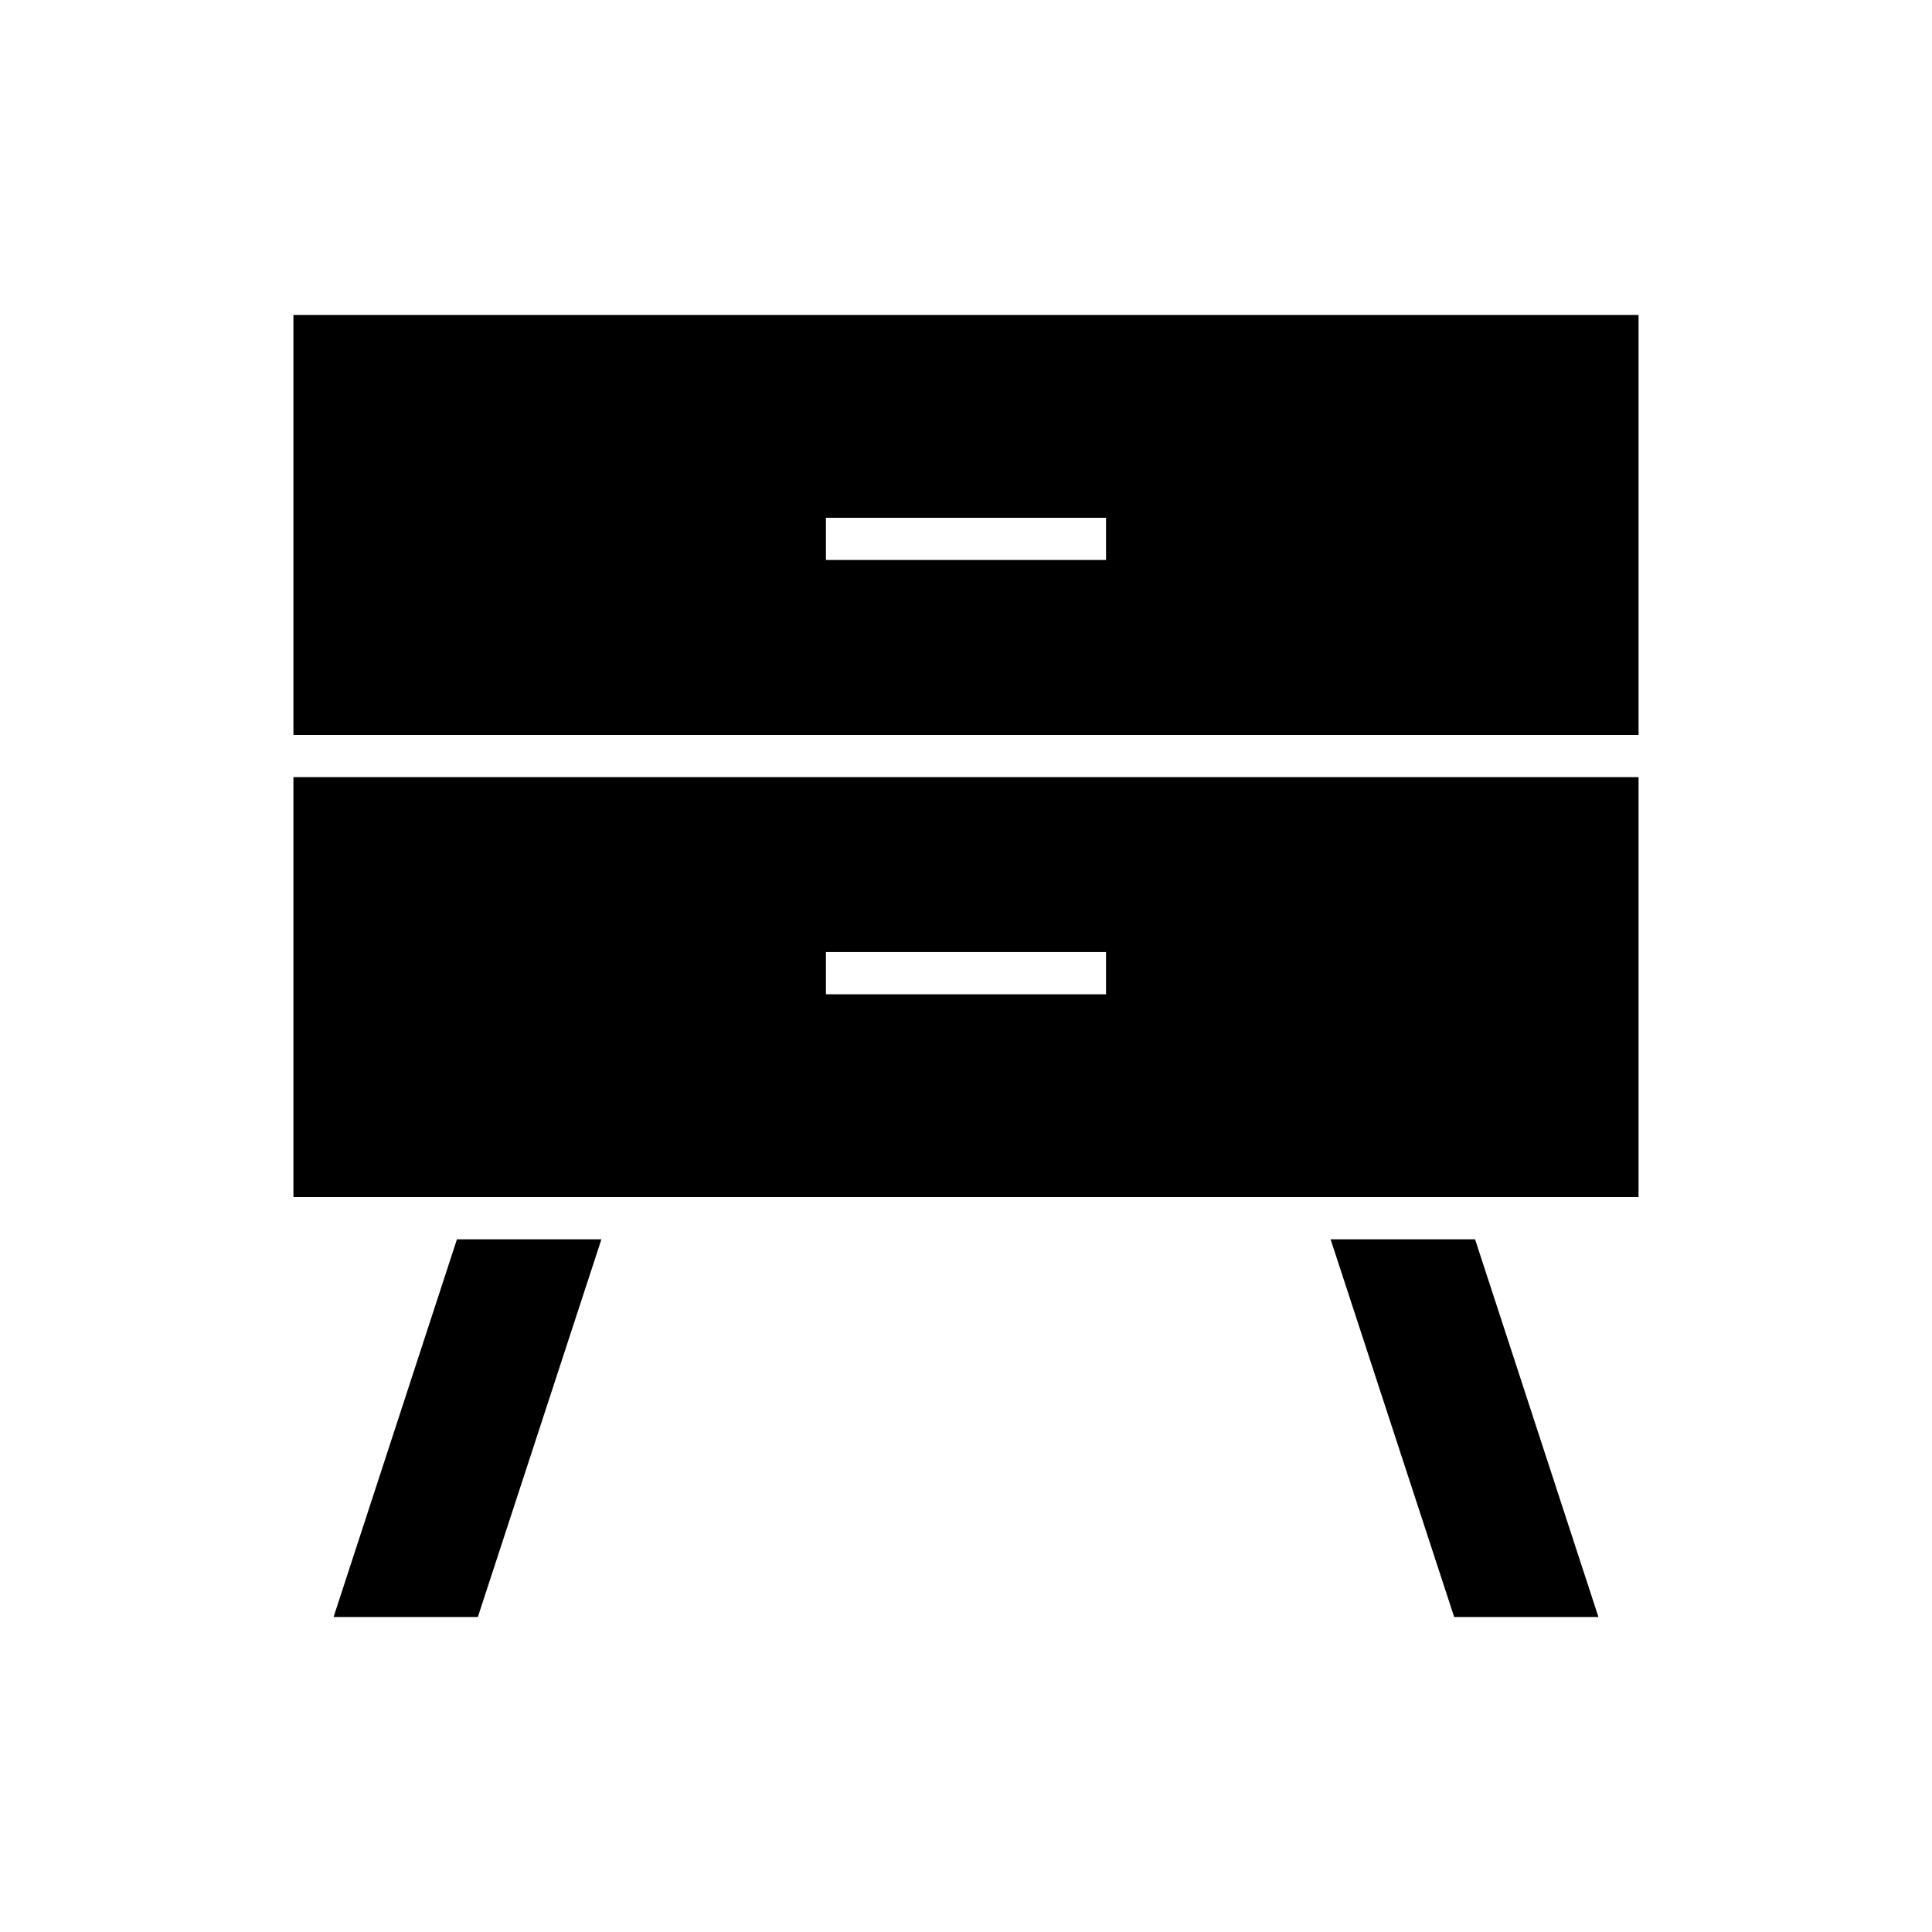
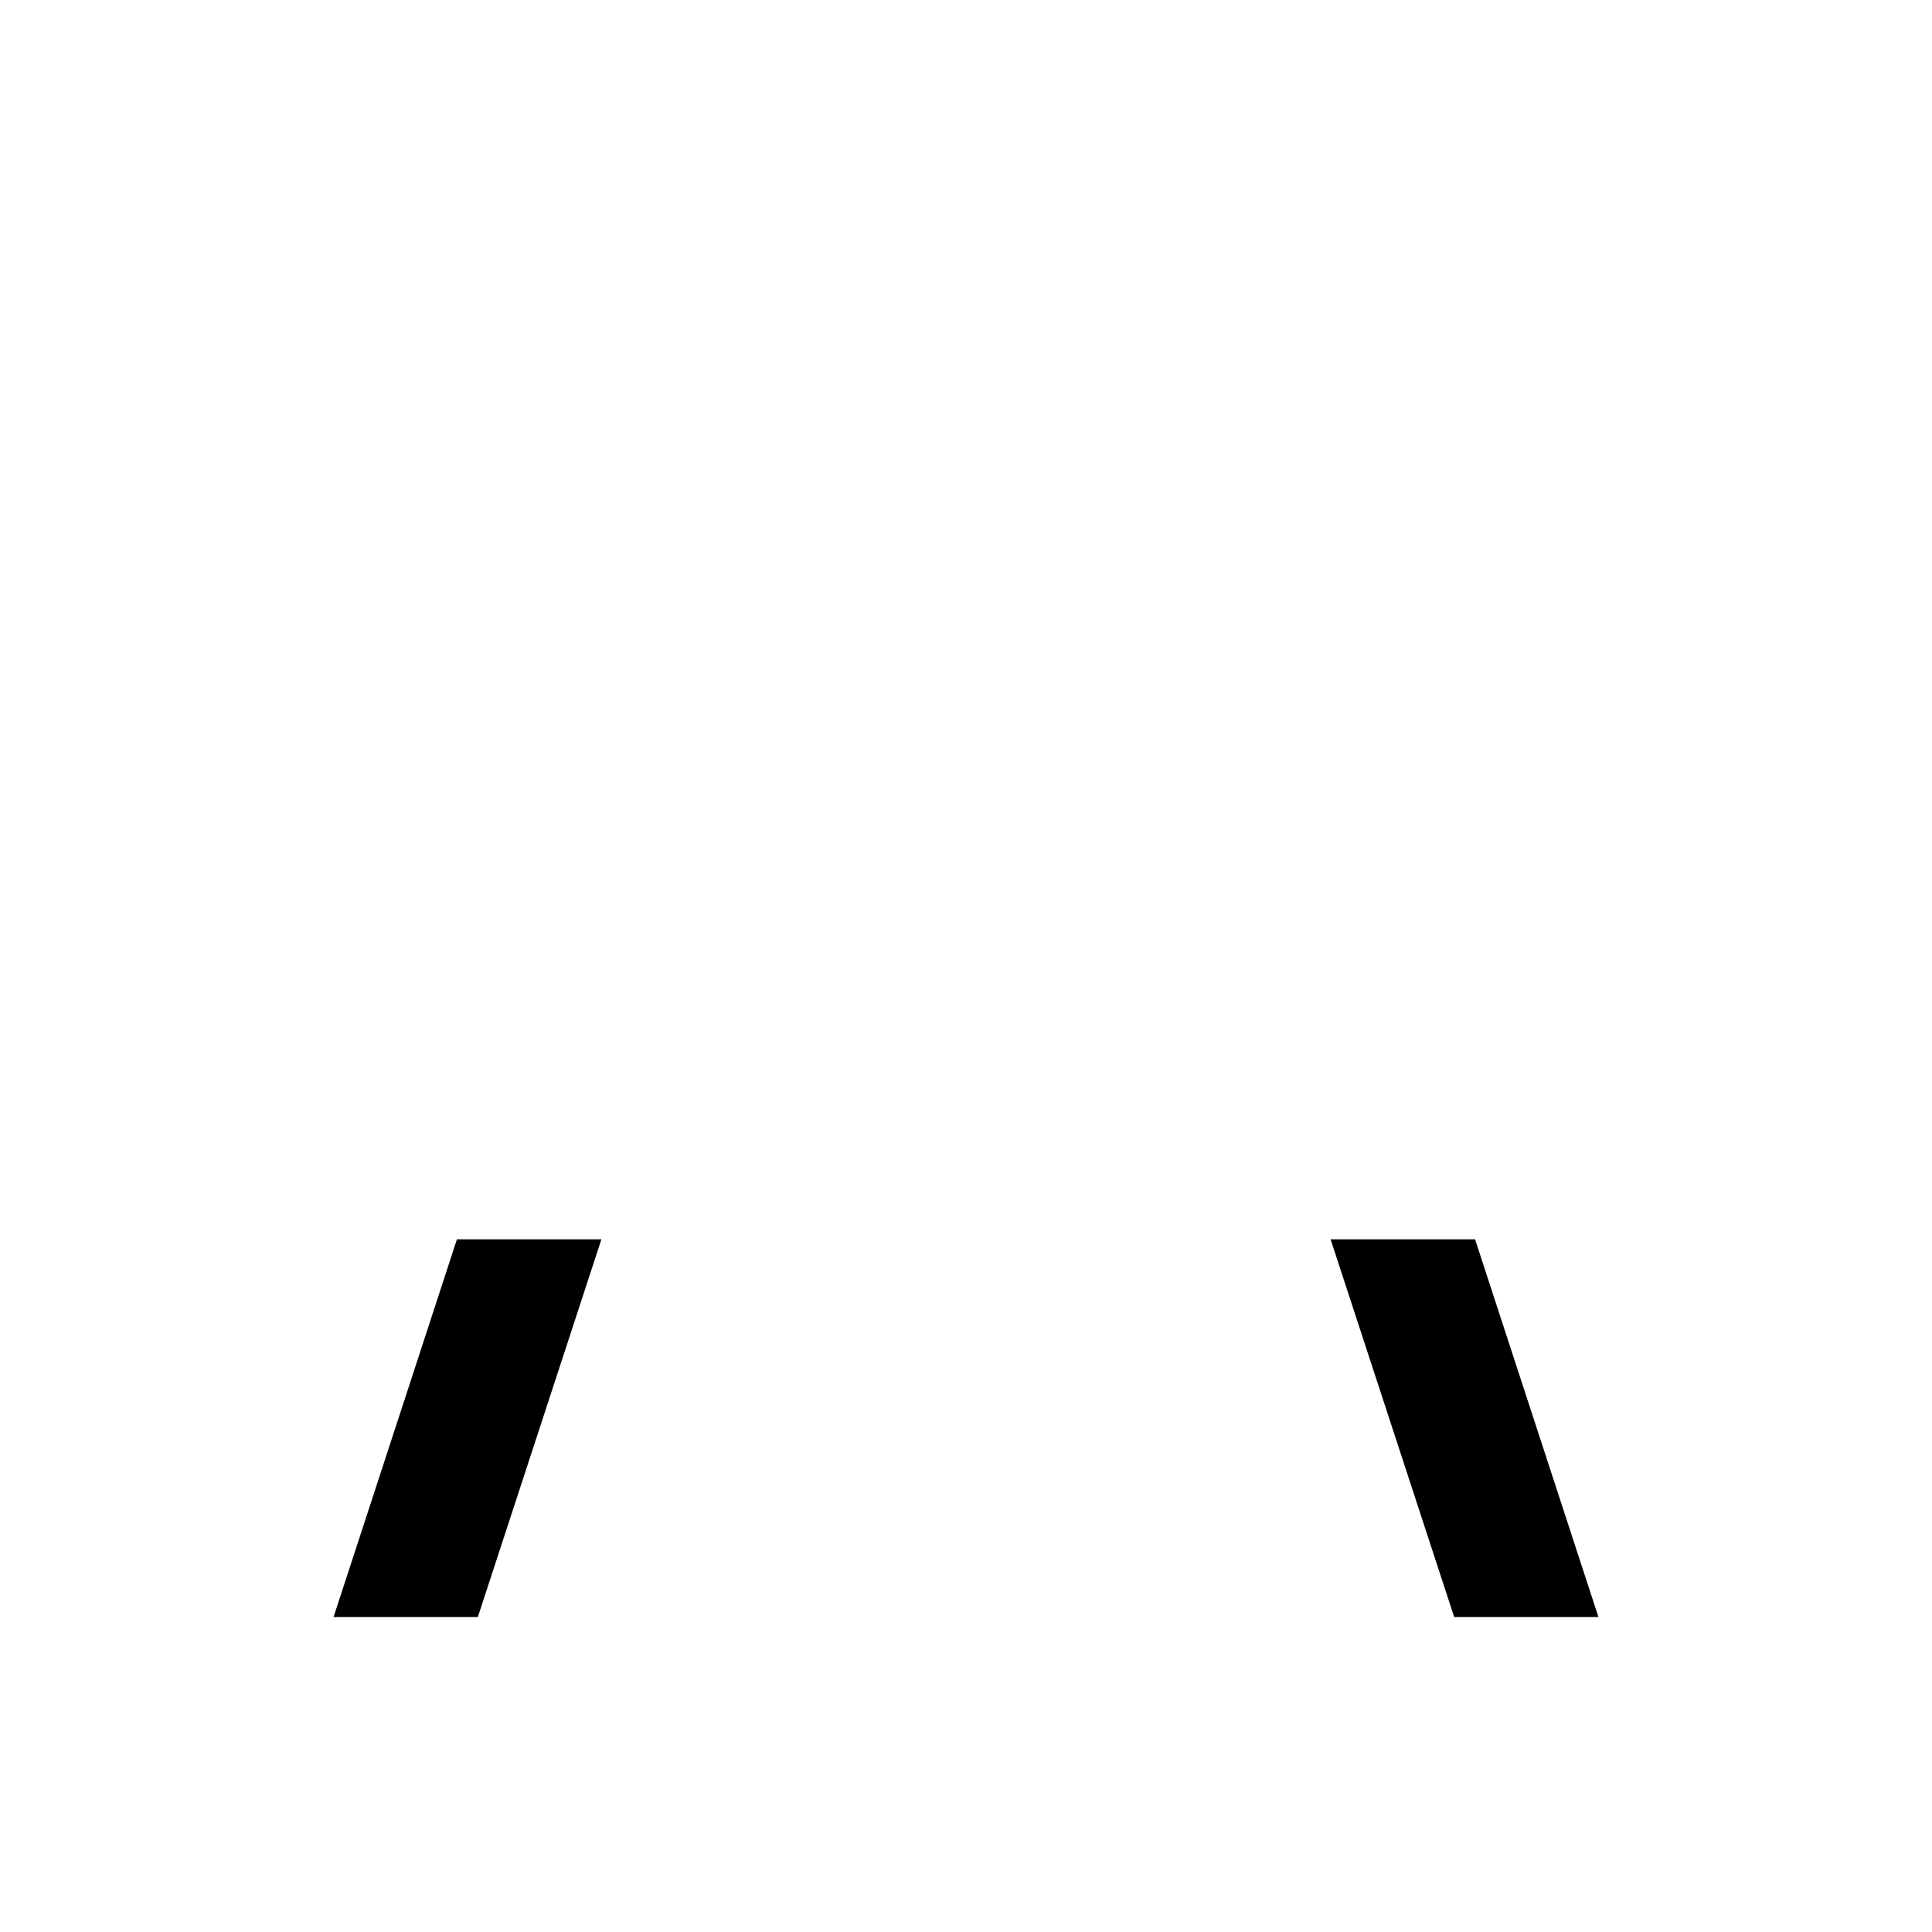
<svg xmlns="http://www.w3.org/2000/svg" fill="#000000" width="800px" height="800px" version="1.1" viewBox="144 144 512 512">
  <g>
-     <path d="m578.23 349.95h-356.47v111.29h356.47zm-141.12 57.547h-74.23v-11.195h74.227z" />
-     <path d="m578.23 227.47h-356.47v111.29h356.47zm-141.12 64.934h-74.23v-11.195h74.227z" />
    <path d="m567.6 572.52-32.691-100.09h-38.289l32.75 100.09z" />
    <path d="m232.4 572.52h38.234l32.746-100.09h-38.289z" />
  </g>
</svg>